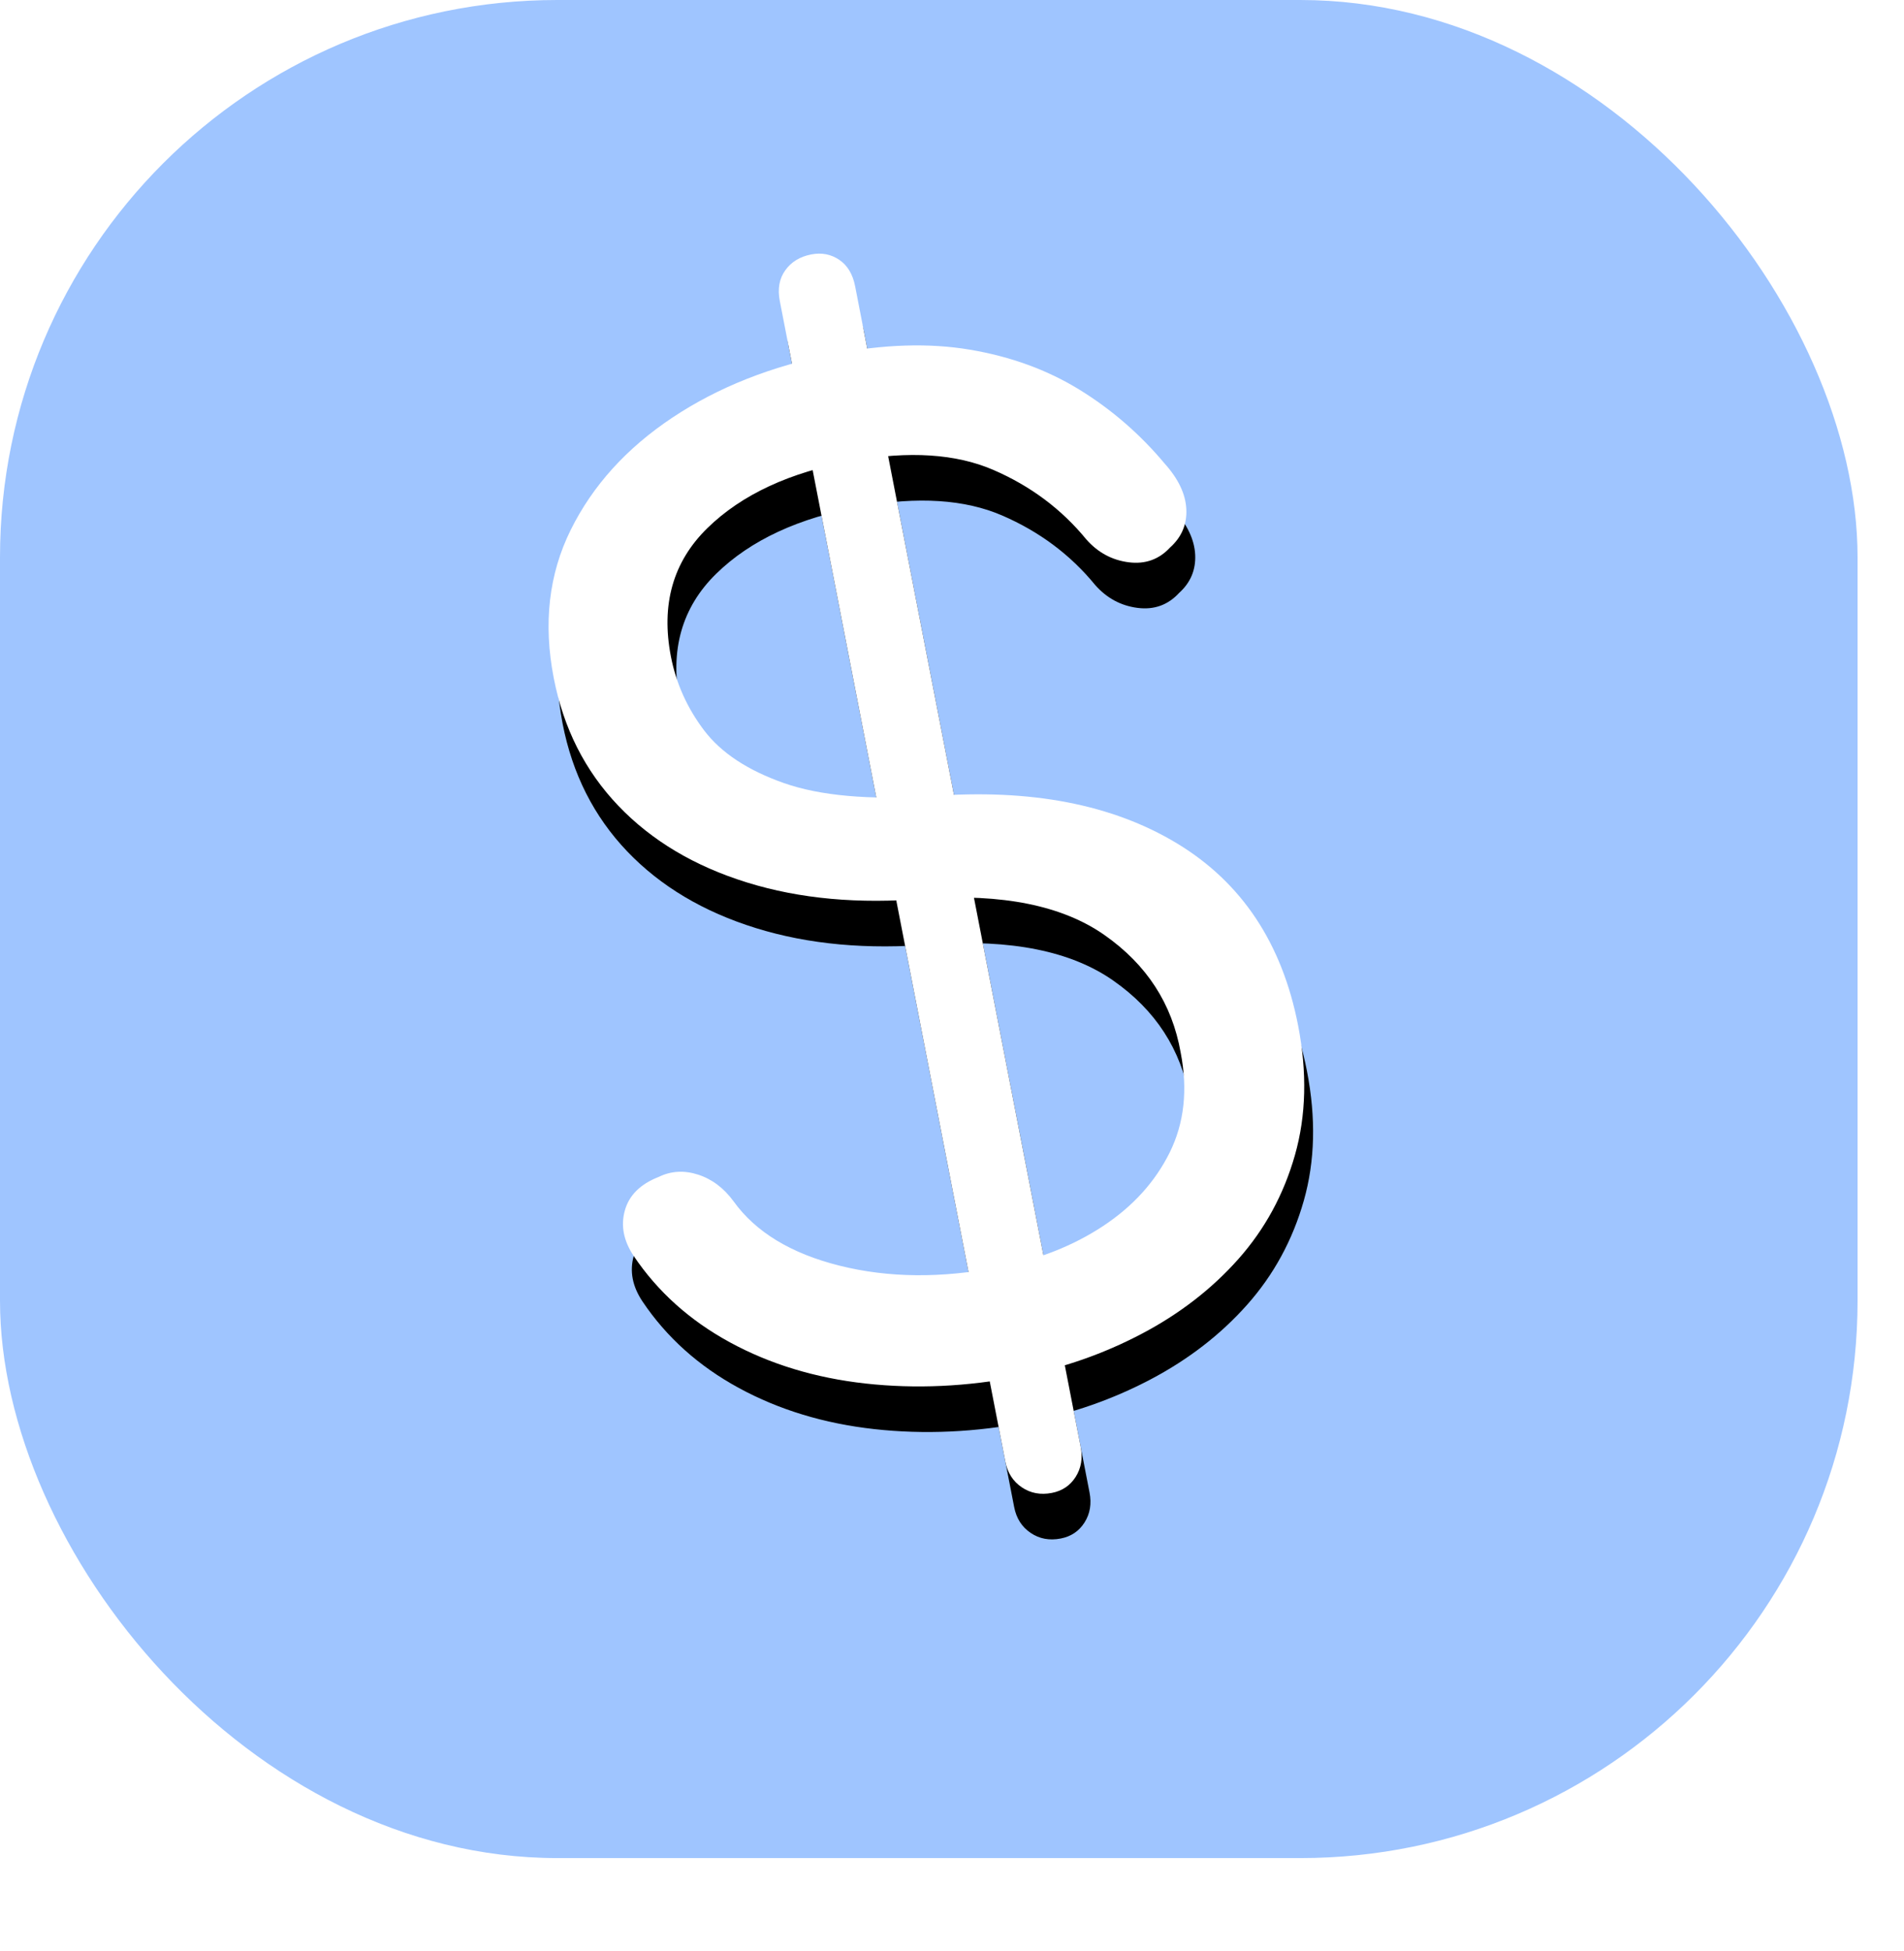
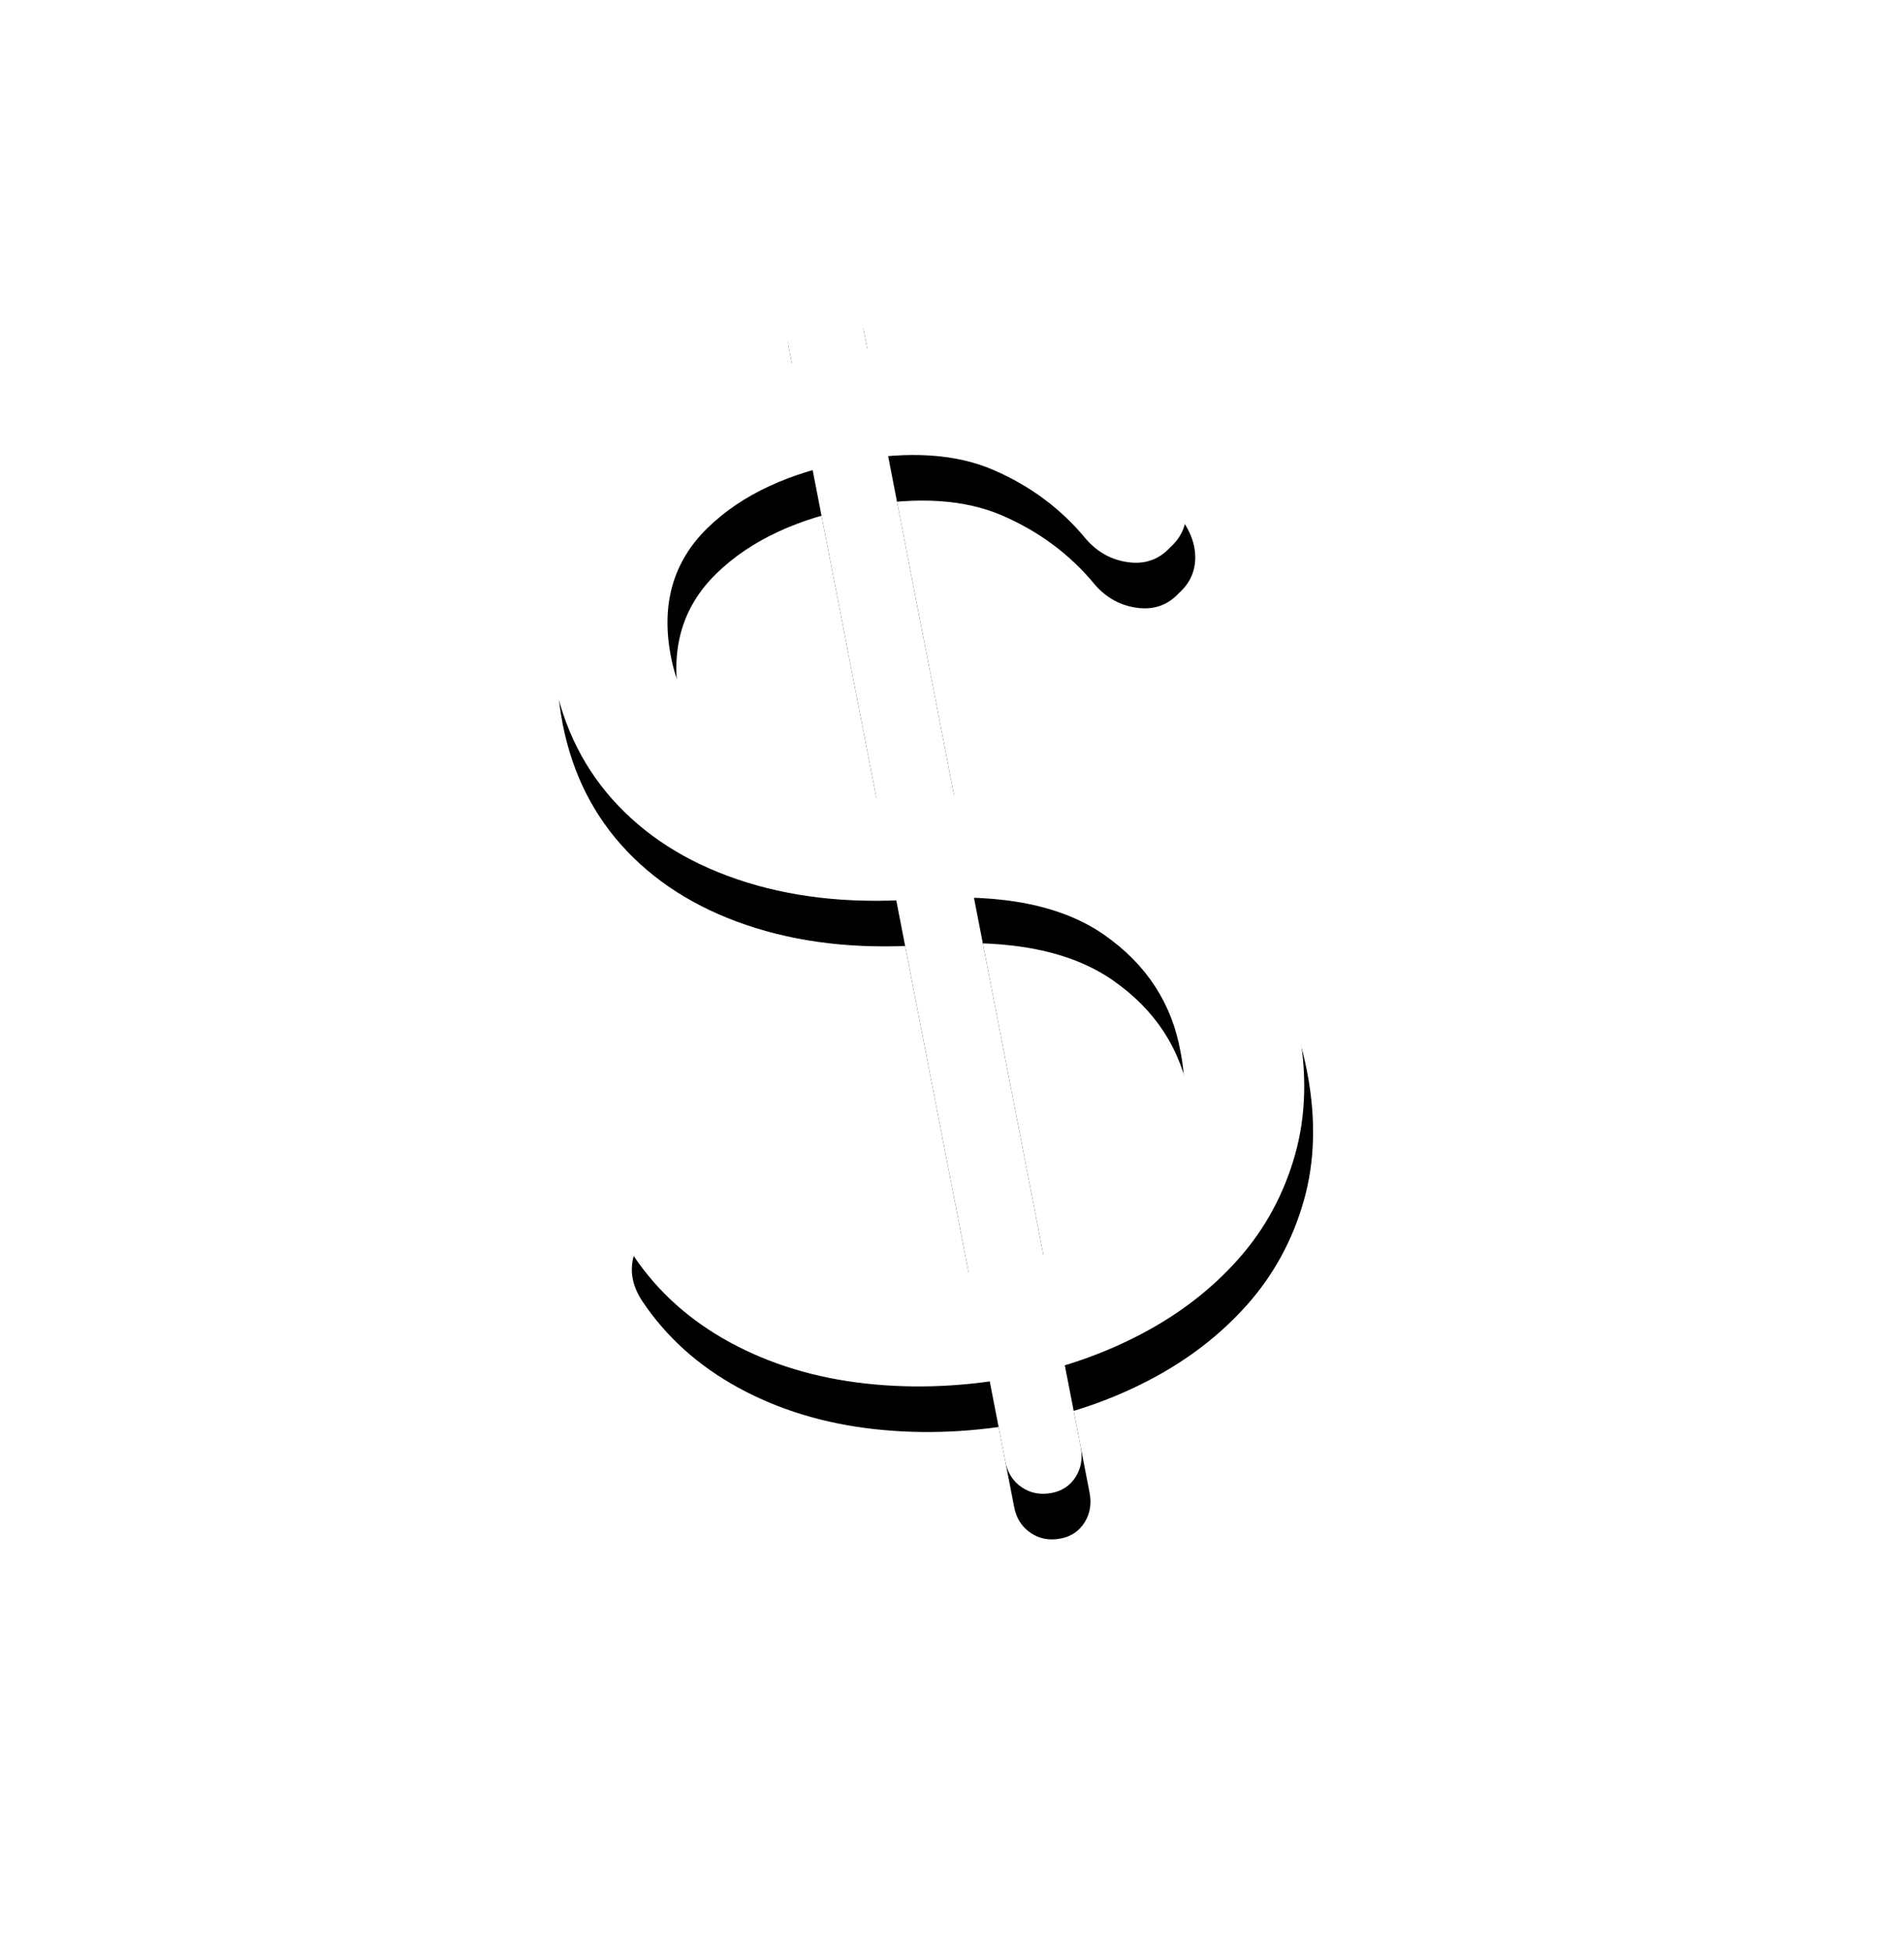
<svg xmlns="http://www.w3.org/2000/svg" xmlns:xlink="http://www.w3.org/1999/xlink" width="82px" height="84px" viewBox="0 0 82 84" version="1.1">
  <title>facebook copy 2</title>
  <defs>
    <path d="M15.561,49.134 C13.243,49.134 11.049,48.811 8.977,48.165 C6.907,47.519 5.111,46.569 3.591,45.315 C2.071,44.061 0.95,42.579 0.228,40.869 C-0.076,40.147 -0.076,39.482 0.228,38.874 C0.532,38.266 1.102,37.886 1.938,37.734 C2.508,37.582 3.068,37.658 3.619,37.962 C4.17,38.266 4.598,38.741 4.902,39.387 C5.586,40.869 6.907,42.066 8.864,42.978 C10.82,43.89 13.053,44.346 15.561,44.346 C17.309,44.346 18.895,44.051 20.32,43.462 C21.745,42.873 22.886,42.019 23.741,40.898 C24.596,39.776 25.023,38.399 25.023,36.765 C25.061,34.637 24.311,32.775 22.771,31.179 C21.233,29.583 18.791,28.576 15.447,28.158 C12.635,27.854 10.184,27.142 8.094,26.02 C6.004,24.899 4.399,23.465 3.277,21.717 C2.156,19.969 1.596,17.993 1.596,15.789 C1.596,13.395 2.242,11.352 3.534,9.662 C4.826,7.971 6.564,6.669 8.749,5.757 C10.934,4.845 13.376,4.389 16.074,4.389 C18.278,4.389 20.216,4.702 21.888,5.33 C23.56,5.957 24.994,6.821 26.192,7.923 C27.389,9.025 28.386,10.298 29.184,11.742 C29.64,12.502 29.82,13.205 29.726,13.851 C29.631,14.497 29.298,14.991 28.728,15.333 C28.158,15.751 27.531,15.846 26.847,15.618 C26.163,15.39 25.631,14.953 25.251,14.307 C24.453,12.825 23.332,11.59 21.888,10.602 C20.444,9.614 18.487,9.101 16.017,9.063 C13.281,9.025 11.049,9.576 9.319,10.716 C7.59,11.856 6.726,13.566 6.726,15.846 C6.726,17.024 6.992,18.154 7.524,19.238 C8.056,20.32 9.034,21.28 10.46,22.116 C11.884,22.952 13.927,23.541 16.587,23.883 C20.843,24.377 24.177,25.716 26.59,27.901 C29.003,30.087 30.21,32.984 30.21,36.594 C30.21,38.646 29.811,40.461 29.013,42.038 C28.215,43.614 27.132,44.925 25.764,45.971 C24.396,47.016 22.828,47.804 21.061,48.336 C19.294,48.868 17.461,49.134 15.561,49.134 Z M15.96,54.321 C15.466,54.321 15.057,54.16 14.735,53.837 C14.412,53.514 14.25,53.105 14.25,52.611 L14.25,1.71 C14.25,1.178 14.412,0.76 14.735,0.456 C15.057,0.152 15.466,8.15093897e-14 15.96,8.15093897e-14 C16.416,8.15093897e-14 16.796,0.152 17.1,0.456 C17.404,0.76 17.556,1.178 17.556,1.71 L17.556,52.611 C17.556,53.105 17.404,53.514 17.1,53.837 C16.796,54.16 16.416,54.321 15.96,54.321 Z" id="path-1" />
    <filter x="-23.2%" y="-9.2%" width="146.3%" height="125.8%" filterUnits="objectBoundingBox" id="filter-2">
      <feOffset dx="0" dy="2" in="SourceAlpha" result="shadowOffsetOuter1" />
      <feGaussianBlur stdDeviation="2" in="shadowOffsetOuter1" result="shadowBlurOuter1" />
      <feColorMatrix values="0 0 0 0 0   0 0 0 0 0   0 0 0 0 0  0 0 0 0.2 0" type="matrix" in="shadowBlurOuter1" />
    </filter>
  </defs>
  <g id="Page-1" stroke="none" stroke-width="1" fill="none" fill-rule="evenodd">
    <g id="Artboard" transform="translate(-222, -354)" fill-rule="nonzero">
      <g id="facebook-copy-2" transform="translate(222, 354)">
-         <rect id="Rectangle" fill="#9FC5FF" x="0" y="0" width="80" height="80" rx="24" />
        <g id="Shape" transform="translate(39.279, 37.779) rotate(-11) translate(-39.279, -37.779) translate(24.174, 10.619)">
          <use fill="black" fill-opacity="1" filter="url(#filter-2)" xlink:href="#path-1" />
          <use fill="#FFFFFF" xlink:href="#path-1" />
        </g>
      </g>
    </g>
  </g>
</svg>